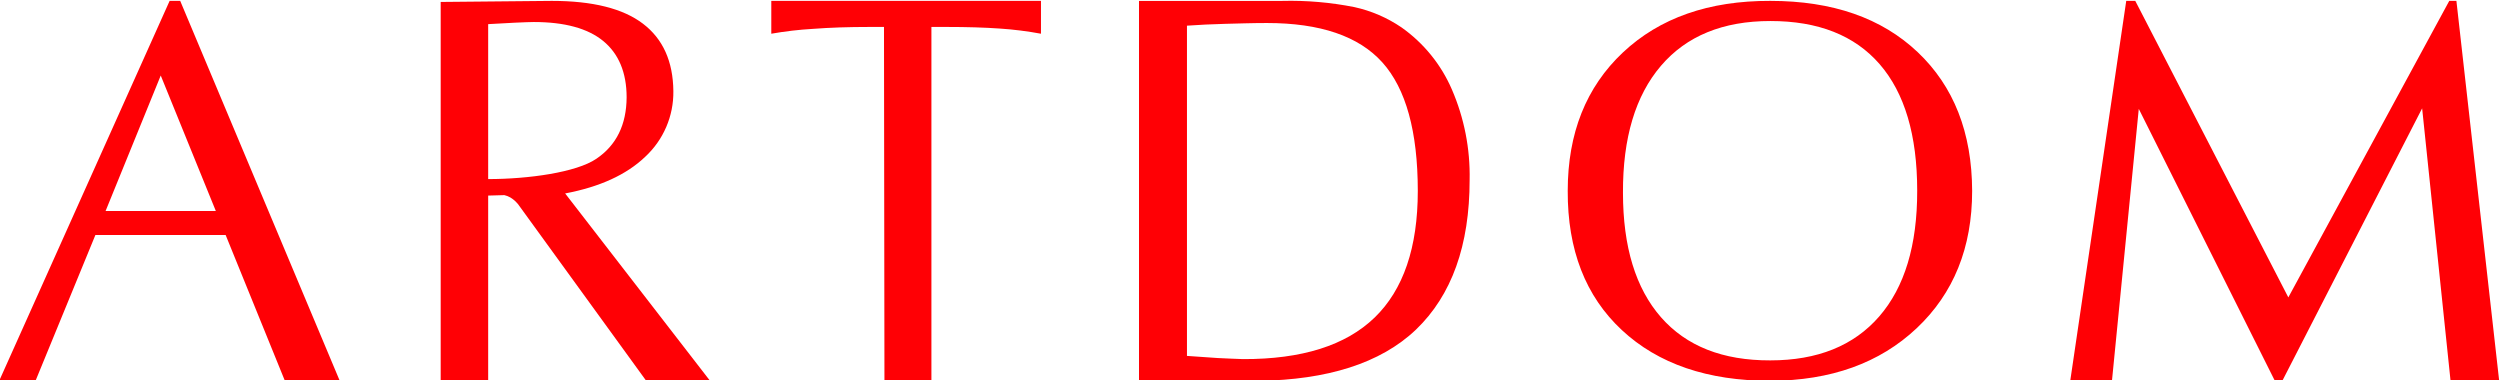
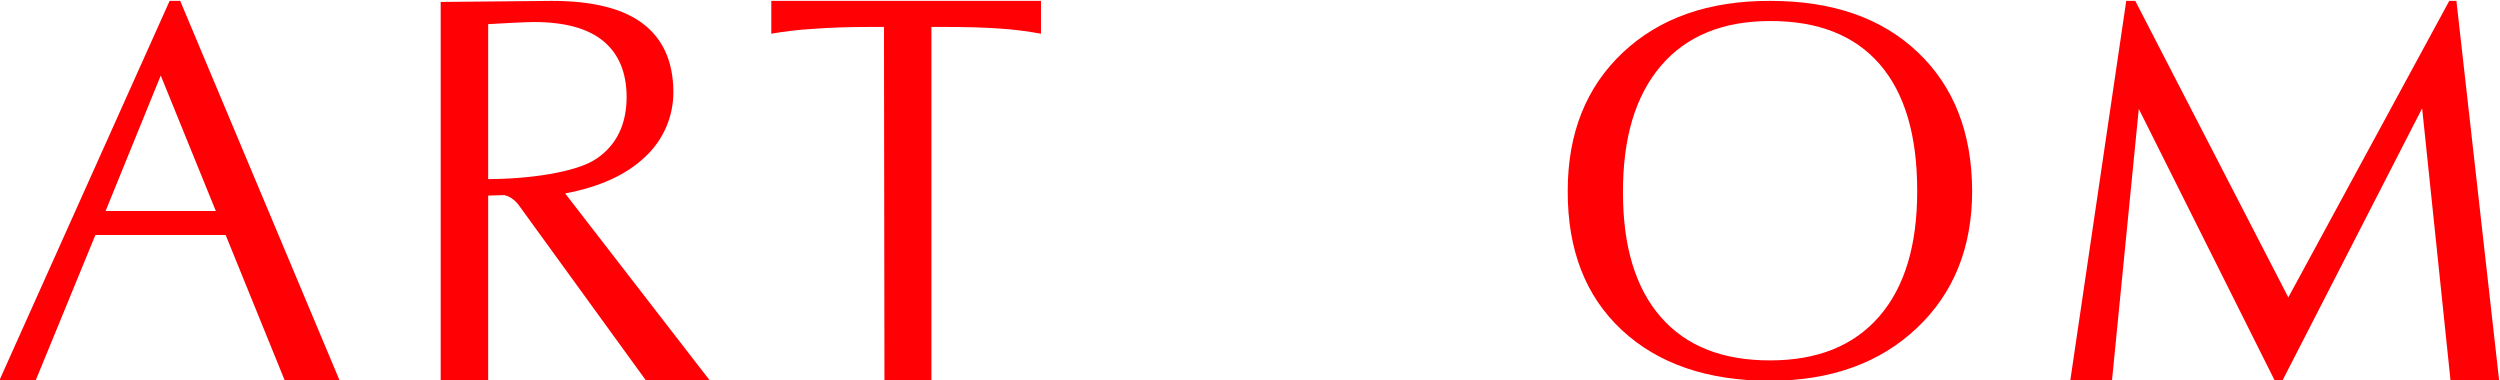
<svg xmlns="http://www.w3.org/2000/svg" xml:space="preserve" width="241.819mm" height="36.76mm" version="1.1" style="shape-rendering:geometricPrecision; text-rendering:geometricPrecision; image-rendering:optimizeQuality; fill-rule:evenodd; clip-rule:evenodd" viewBox="0 0 24181.88 3675.96">
  <defs>
    <style type="text/css"> .fil0 {fill:#FF0005;fill-rule:nonzero} </style>
  </defs>
  <g id="Слой_x0020_1">
    <g id="_2599911607920">
      <polygon class="fil0" points="23760.21,8.58 23691.14,8.58 22134.38,2876.57 20654.02,8.58 20566.61,8.58 20024.86,3683.7 20428.42,3683.7 20687.91,1053.11 22004.23,3683.7 22076.23,3683.7 23428.72,1047.87 23703.59,3683.7 24173.95,3683.7 " />
      <path class="fil0" d="M18539.38 3174.97c357.79,-337.15 536.67,-780.07 536.67,-1328.89 -2.02,-563.43 -177.44,-1010.64 -526.35,-1341.33 -348.91,-330.85 -824.1,-496.21 -1425.97,-496.21 -594.89,-1.9 -1070.08,164.53 -1425.97,499.13 -355.59,334.6 -533.56,780.87 -533.56,1338.41 -2.39,570.37 172.05,1019.18 523.39,1346.57 351.34,327.24 830.01,490.97 1436.14,490.97 586.05,-2.01 1057.89,-171.51 1415.65,-508.65zm-2473.28 -106.58c-244.99,-279.83 -367.51,-681.39 -367.51,-1204.62 -2.01,-529.69 120.62,-938.87 367.51,-1227.43 246.93,-288.64 599.45,-432.98 1057.63,-432.98 463.15,-0.42 815.67,138.68 1057.78,417.45 241.92,278.77 363.1,686.63 363.1,1223.15 0.95,528.2 -121.56,933.89 -367.54,1217.22 -245.95,283.17 -597.17,424.7 -1053.34,424.7 -460.04,1.45 -812.6,-137.65 -1057.63,-417.49z" />
-       <path class="fil0" d="M13555.37 264.42c-137.51,-93.32 -291.37,-159.74 -453.63,-195.5 -229.77,-45.77 -463.95,-66 -698.12,-60.23l-1386.35 0 0 3674.97 1164.35 0c648.18,-10.32 1168.61,-165.36 1514.75,-495.41 345.95,-332.21 518.94,-814.87 518.94,-1447.95 6.3,-300.29 -52.07,-598.34 -171.24,-873.89 -104.15,-241.95 -273.43,-450.28 -488.7,-601.99zm-259.49 2807.73c-278.89,269.4 -703.21,403.3 -1273.06,401.29 -75.64,-3.61 -157.31,-5.09 -243.96,-10.33 -87.56,-5.2 -186.78,-12.45 -297.64,-20.61l0 -3194.28c119.03,-8.16 241.81,-14.73 367.4,-17.69 125.74,-2.92 262.45,-8.04 405.69,-8.04 516.02,0 888.12,126.95 1116.57,380.79 228.25,253.87 342.76,668.14 343.14,1242.8 0,547.91 -139.37,956.56 -418.14,1226.07z" />
      <path class="fil0" d="M1743.02 8.58l-102.28 0 -1648.65 3675.12 351.34 0 579.22 -1410.45 1259.95 0 573.19 1410.45 530.63 0 -1543.4 -3675.12zm-721.81 2032.36l533.56 -1310.55 532.91 1310.55 -1066.47 0z" />
      <path class="fil0" d="M5466.57 1871.13c334.61,-63.19 592.35,-181.04 773.24,-353.62 177.4,-163.62 276.88,-394.98 273.42,-636.41 -2.96,-287.73 -100.96,-505.05 -294.03,-651.9 -193.07,-147.18 -487.1,-220.66 -881.97,-220.66l-1074.63 10.28 0 3664.8 459.39 0 0 -1791.88 156.53 -4.4c20.49,4.67 39.88,12.29 58.1,22.73 36.97,22.24 68.43,52.64 91.85,88.93l1222.31 1684.62 617.4 0 -1401.61 -1812.49zm-744.58 -138.99l0 -1498.69c159.49,-10.28 384.4,-20.45 441.07,-20.45 297.63,0 521.75,60.91 671.06,183.01 149.16,121.99 227.08,304.2 227.08,545.36 -1.48,265.49 -99.21,463.8 -293.23,594.63 -191.86,130.79 -655.01,196.14 -1045.98,196.14z" />
      <path class="fil0" d="M7460.56 326.14c133.64,-23.57 268.22,-39.25 403.57,-46.99 160.28,-12.33 342.76,-18.48 547.64,-18.48l138.83 0 4.41 3422.99 454.31 0 0 -3422.99 146.88 0c194.97,0 367.54,5.2 514.69,15.52 133.49,8.84 266.59,25.58 398.21,49.95l0 -317.45 -2608.54 0 0 317.45z" />
    </g>
  </g>
</svg>